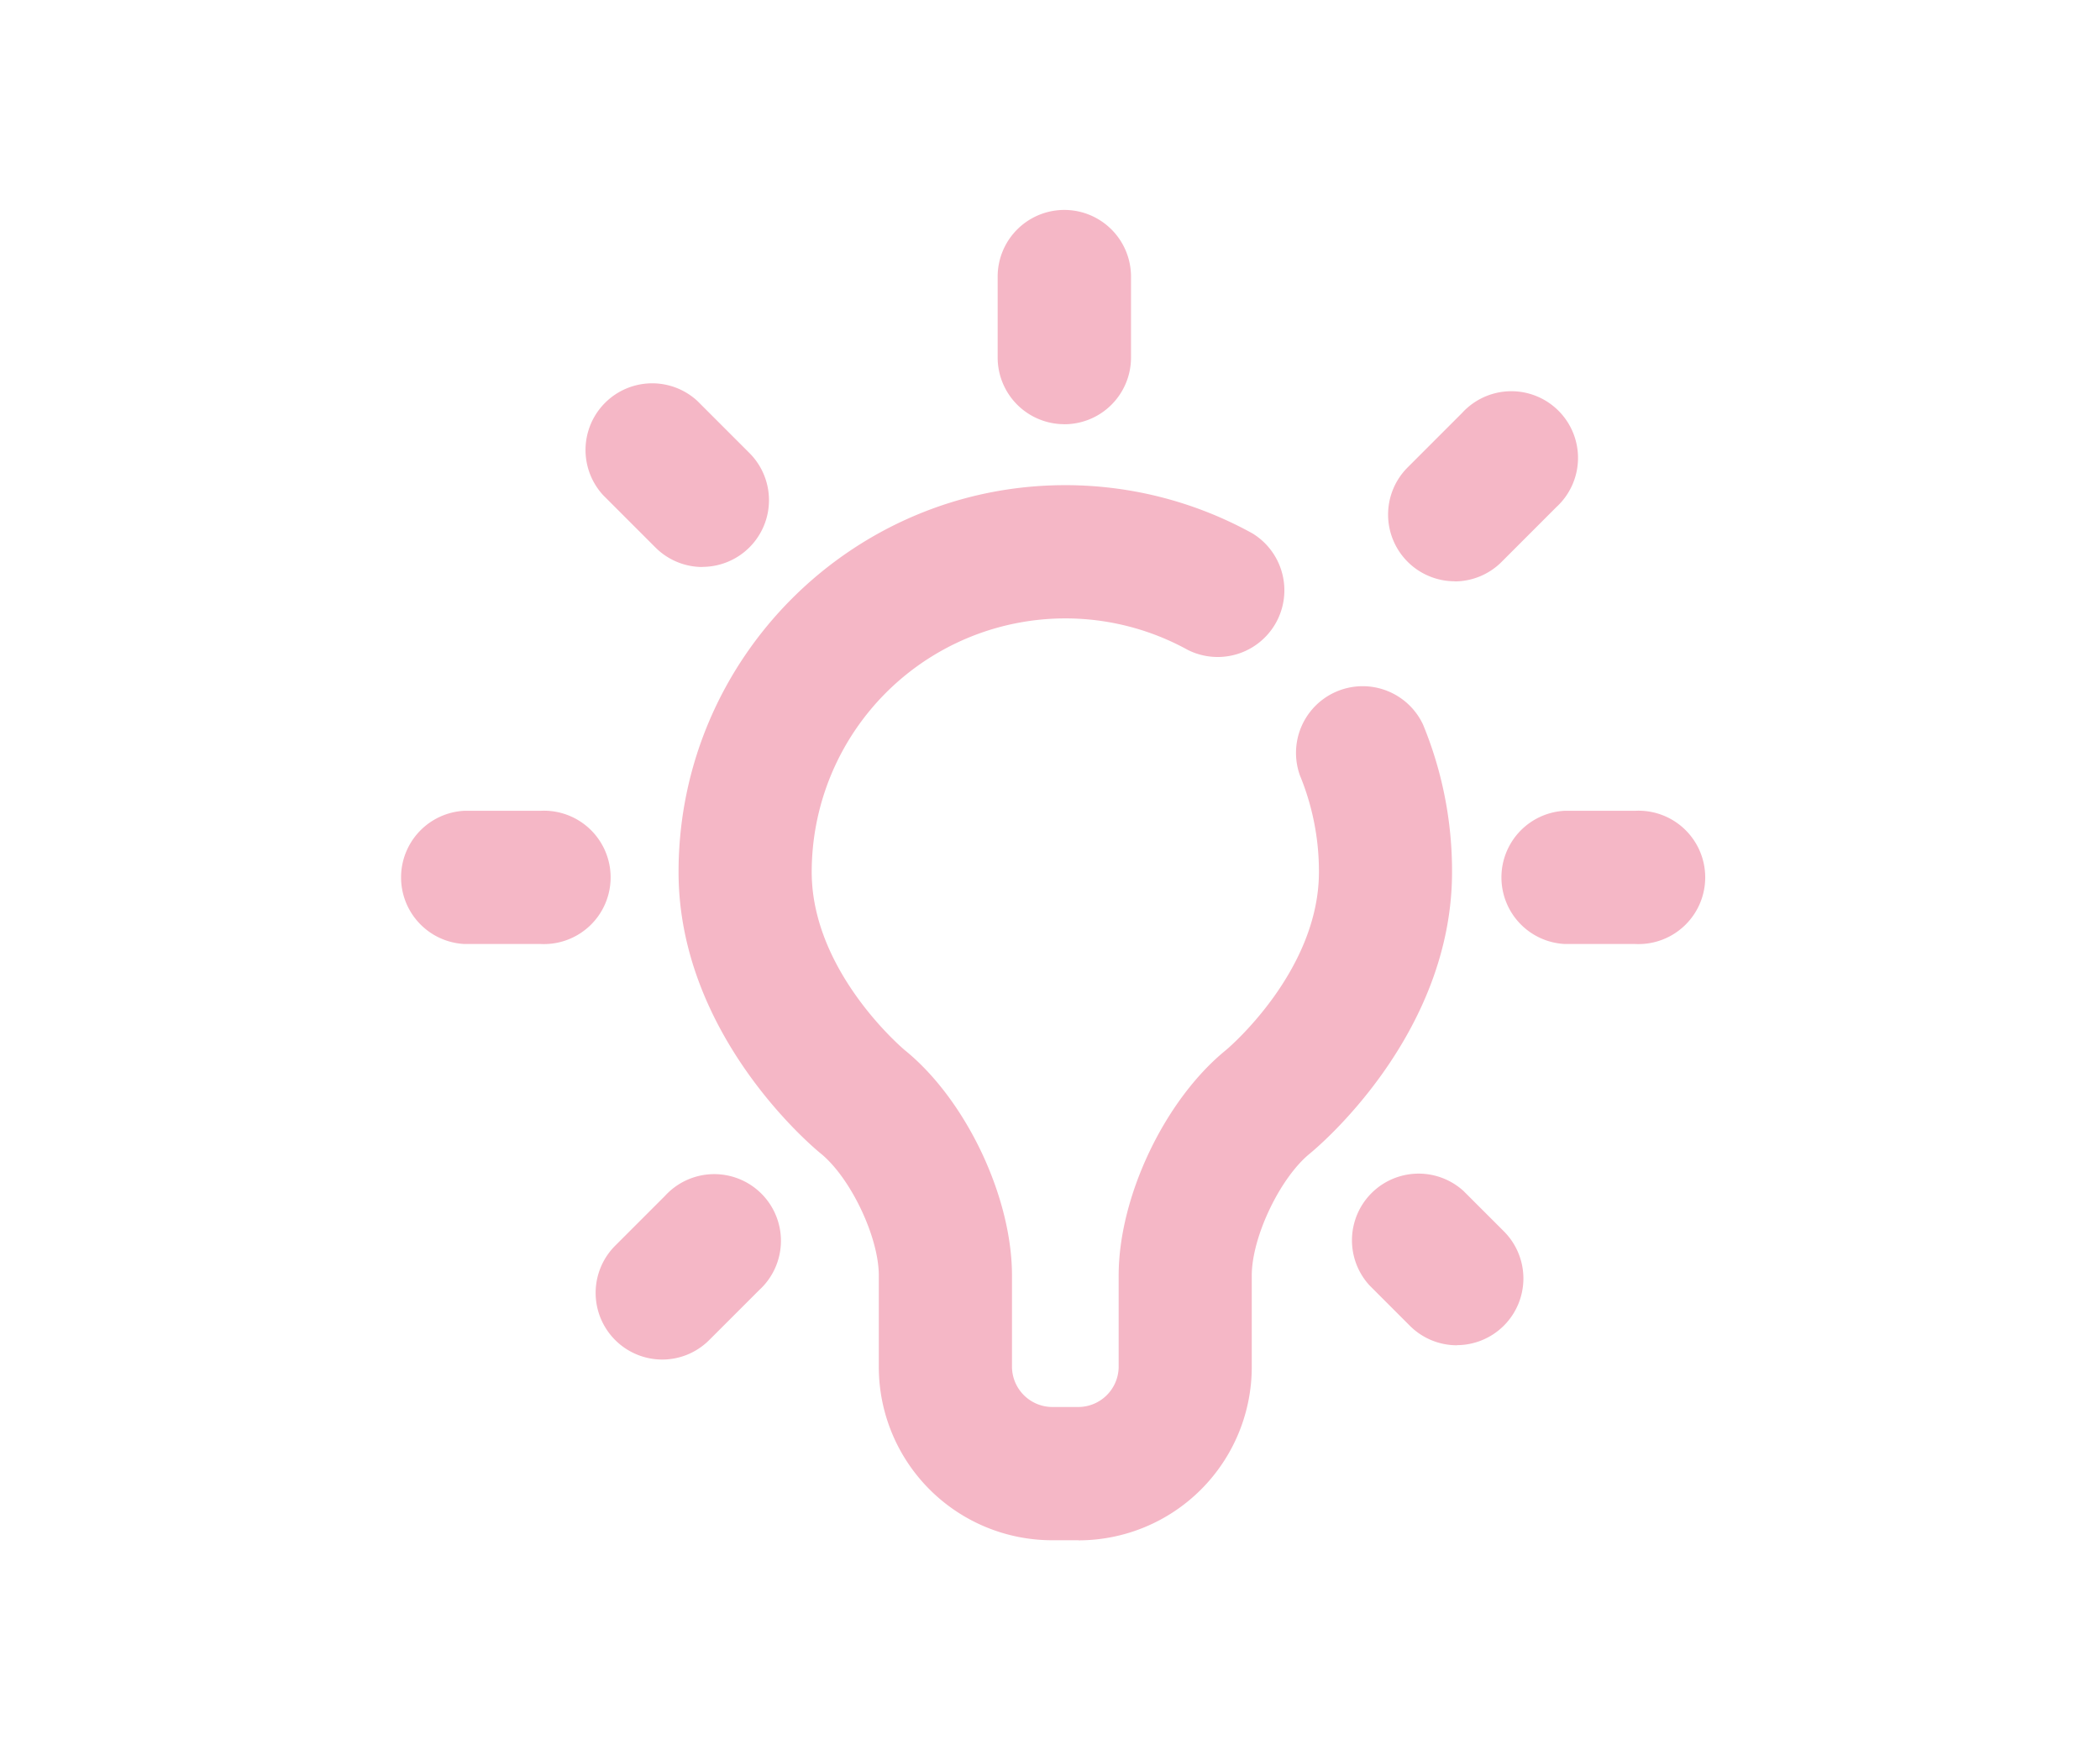
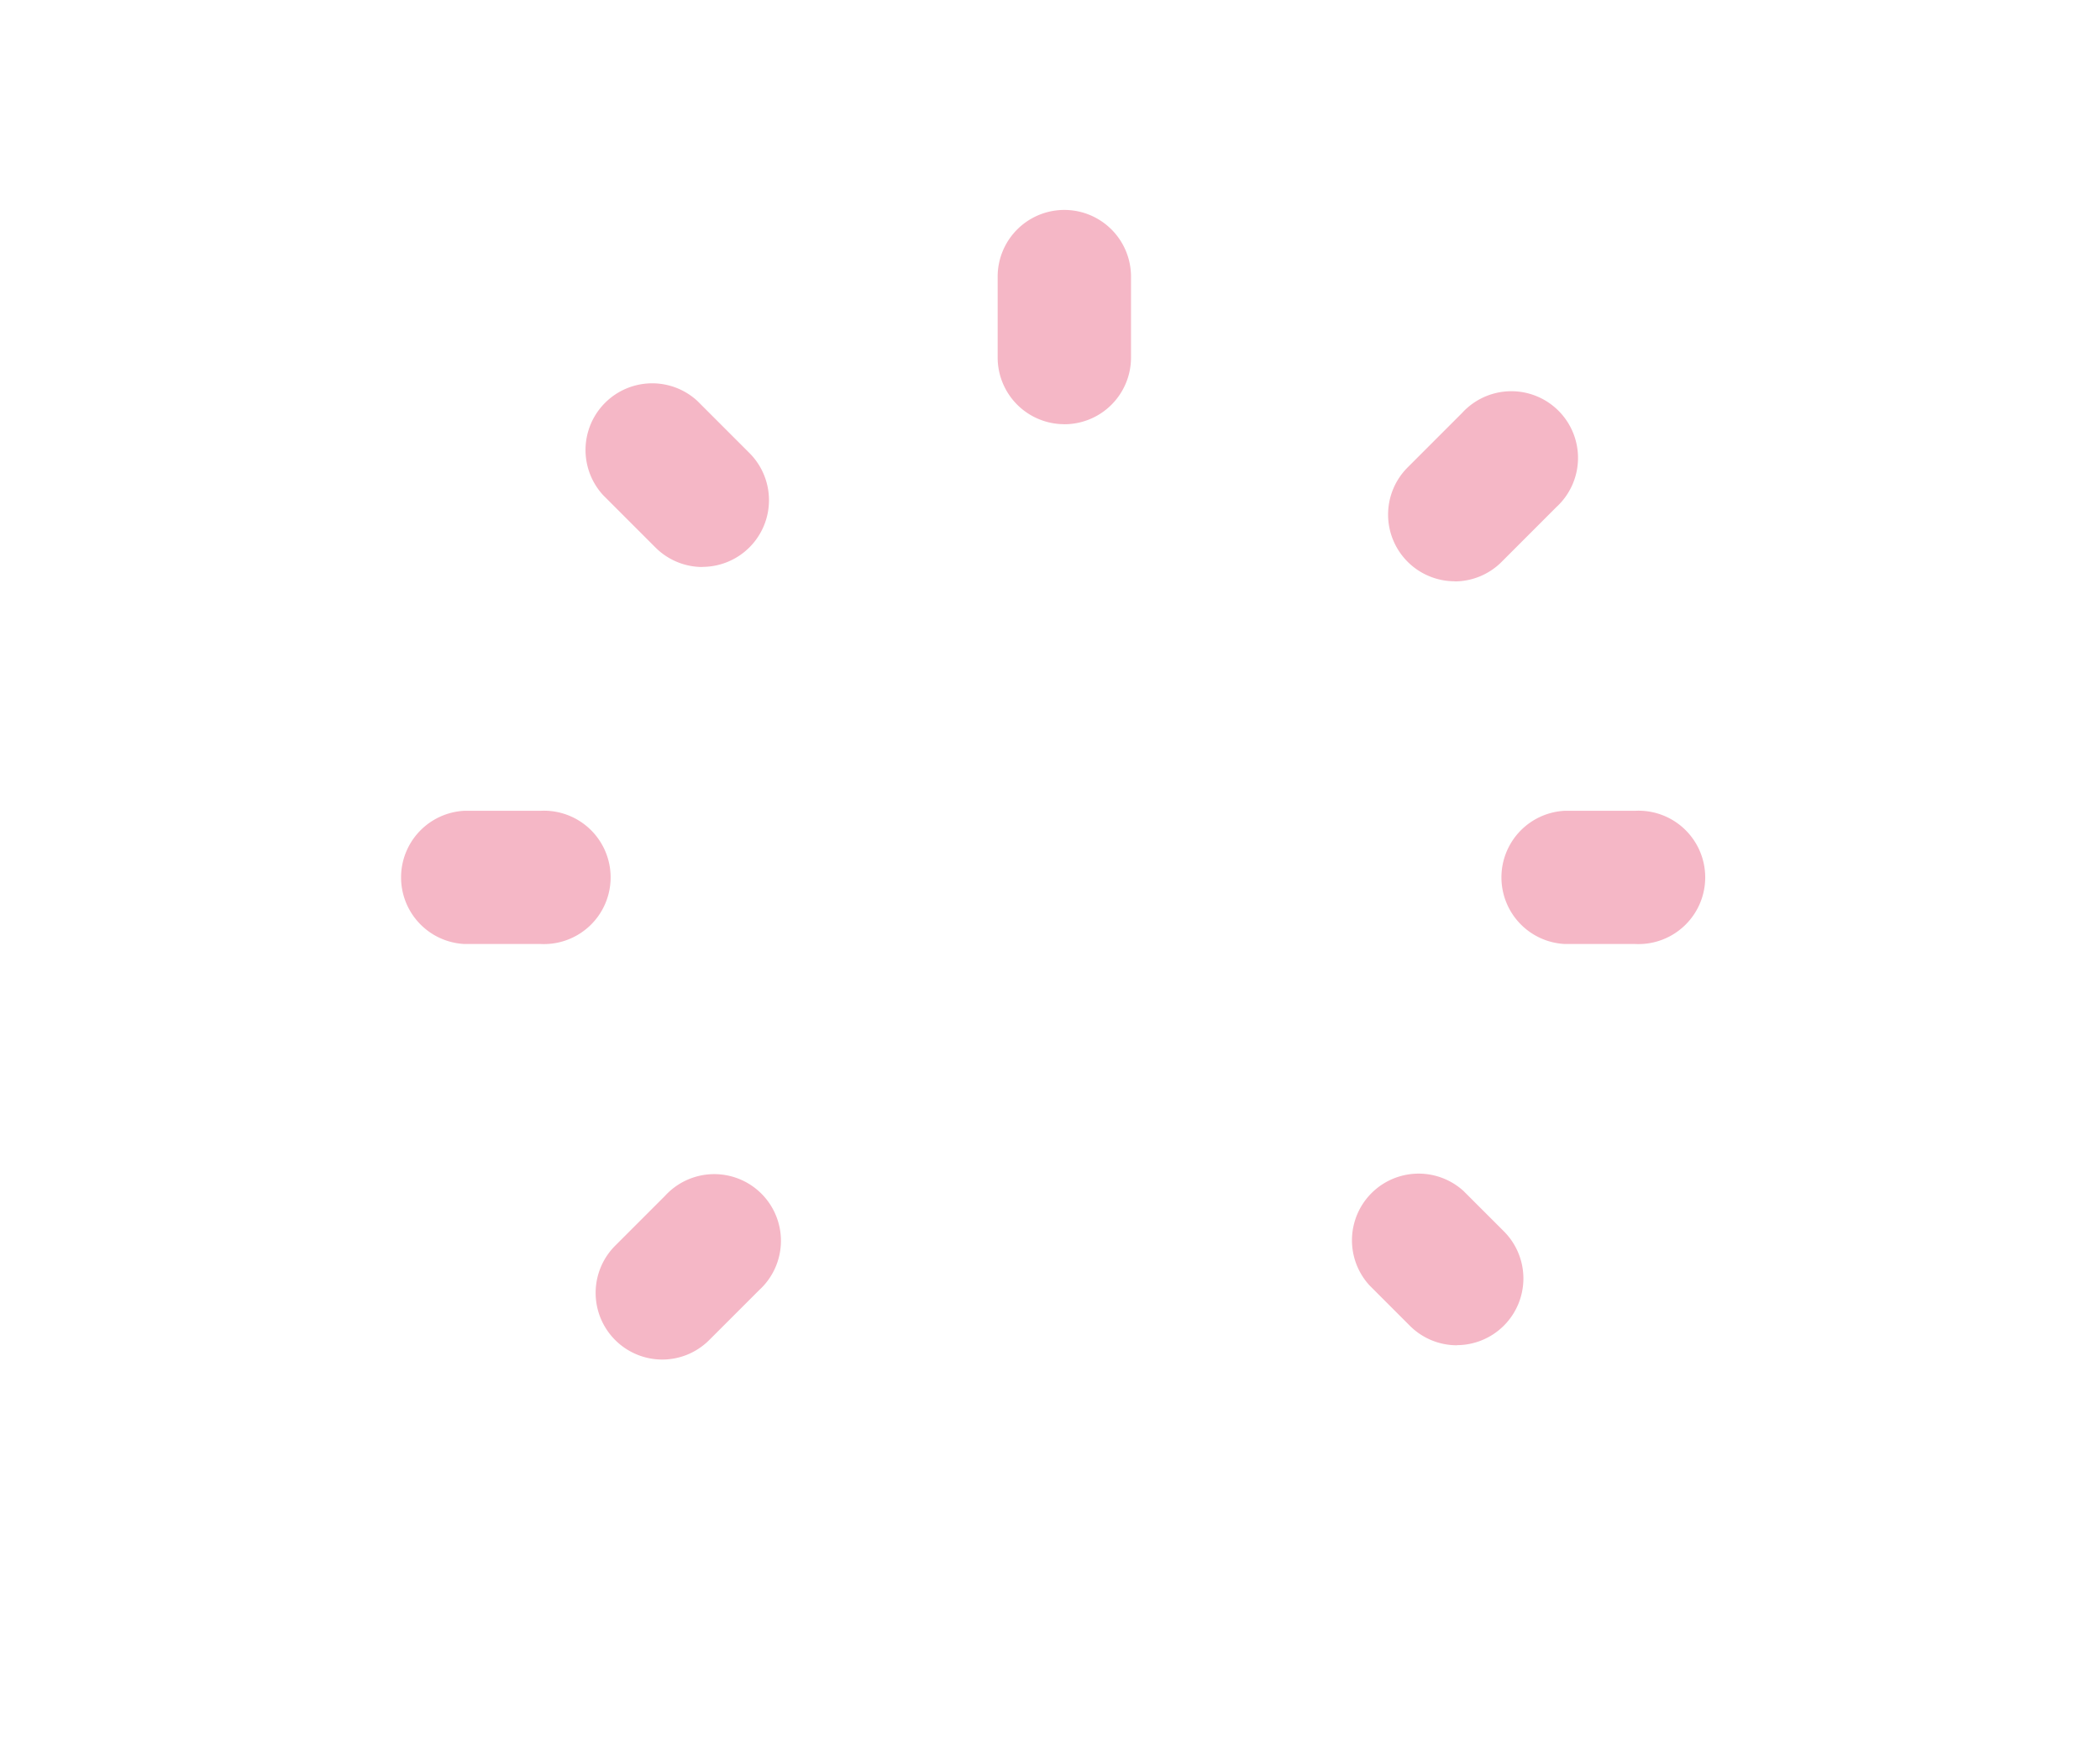
<svg xmlns="http://www.w3.org/2000/svg" id="图层_1" data-name="图层 1" viewBox="0 0 850.39 708.66">
  <defs>
    <style>.cls-1{fill:#f5b7c6;}</style>
  </defs>
  <path class="cls-1" d="M431,171.75a27,27,0,0,1-27-27V112A27,27,0,1,1,458,112v32.77a27,27,0,0,1-27,27ZM662.25,382.21H633.73a27,27,0,0,1,0-53.94h28.52a27,27,0,1,1,0,53.94Zm-443.27,0H188.14a27,27,0,0,1,0-53.94H219a27,27,0,1,1,0,53.94Zm65.53-152.64a26.92,26.92,0,0,1-19.08-7.9l-21.2-21.2a27,27,0,0,1,38.15-38.15l21.2,21.2a27,27,0,0,1-19.07,46ZM589,235.35a27,27,0,0,1-19.08-46l22.16-22.16a27,27,0,1,1,38.15,38.14l-22.16,22.17a26.91,26.91,0,0,1-19.07,7.9Zm1,309.33a26.94,26.94,0,0,1-19.08-7.9l-16.38-16.39a27,27,0,0,1,38.15-38.14l16.39,16.38a27,27,0,0,1-19.08,46Zm-321.86,5.78a27,27,0,0,1-19.07-46.05l20.24-20.24a27,27,0,1,1,38.14,38.15L287.2,542.56a26.89,26.89,0,0,1-19.08,7.9Zm0,0" />
-   <path class="cls-1" d="M436.77,623.62H426a70.21,70.21,0,0,1-70.13-70.13V516.41c0-15.58-11.44-39.58-23.54-49.4-2.35-1.9-57.55-47.43-57.55-113.95,0-86.36,70.26-156.63,156.62-156.63a156.81,156.81,0,0,1,75.74,19.51A27,27,0,0,1,481,263.14a102.72,102.72,0,0,0-152.3,89.92c0,40.51,37.31,71.82,37.69,72.13,24.71,20,43.41,59.29,43.41,91.22v37.08A16.4,16.4,0,0,0,426,569.67h10.78A16.4,16.4,0,0,0,453,553.49V516.41c0-31.93,18.7-71.18,43.51-91.3.28-.23,37.59-31.54,37.59-72.06a102,102,0,0,0-7.7-39.1,27,27,0,0,1,49.86-20.58A155.67,155.67,0,0,1,588,353.05c0,66.52-55.21,112.06-57.57,114-12.09,9.82-23.53,33.82-23.53,49.4v37.08a70.22,70.22,0,0,1-70.14,70.13Zm0,0" />
</svg>